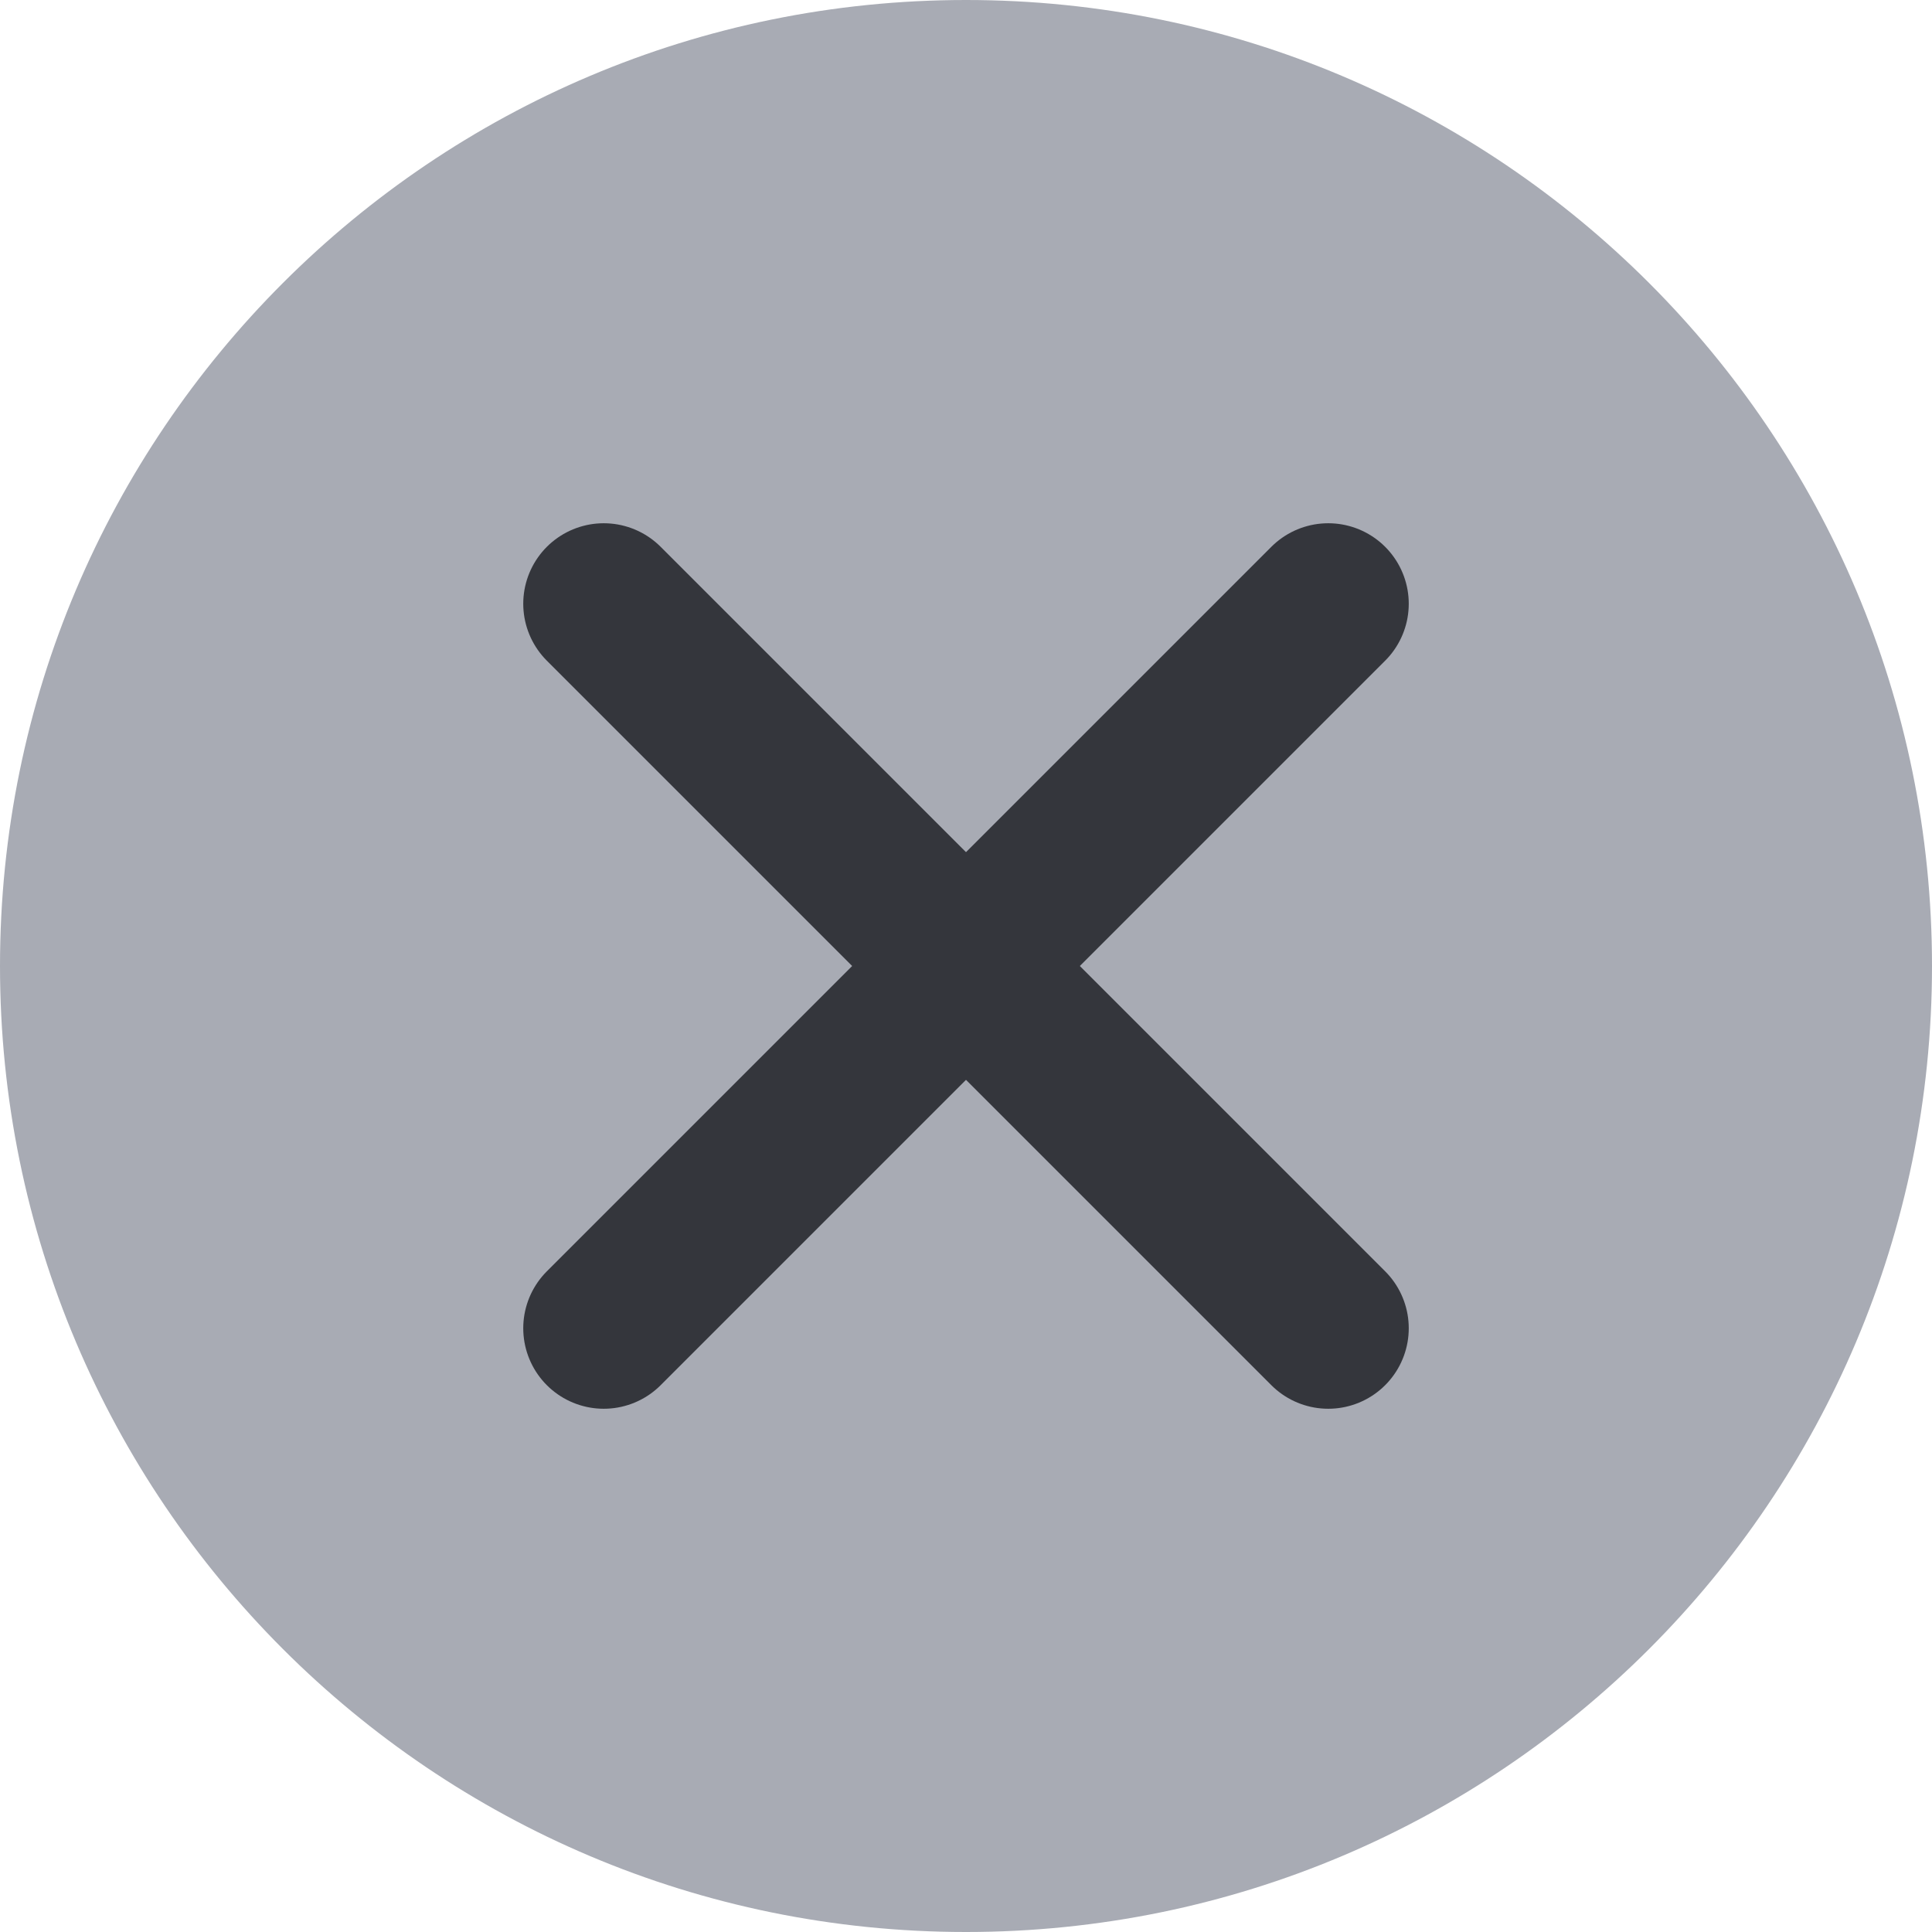
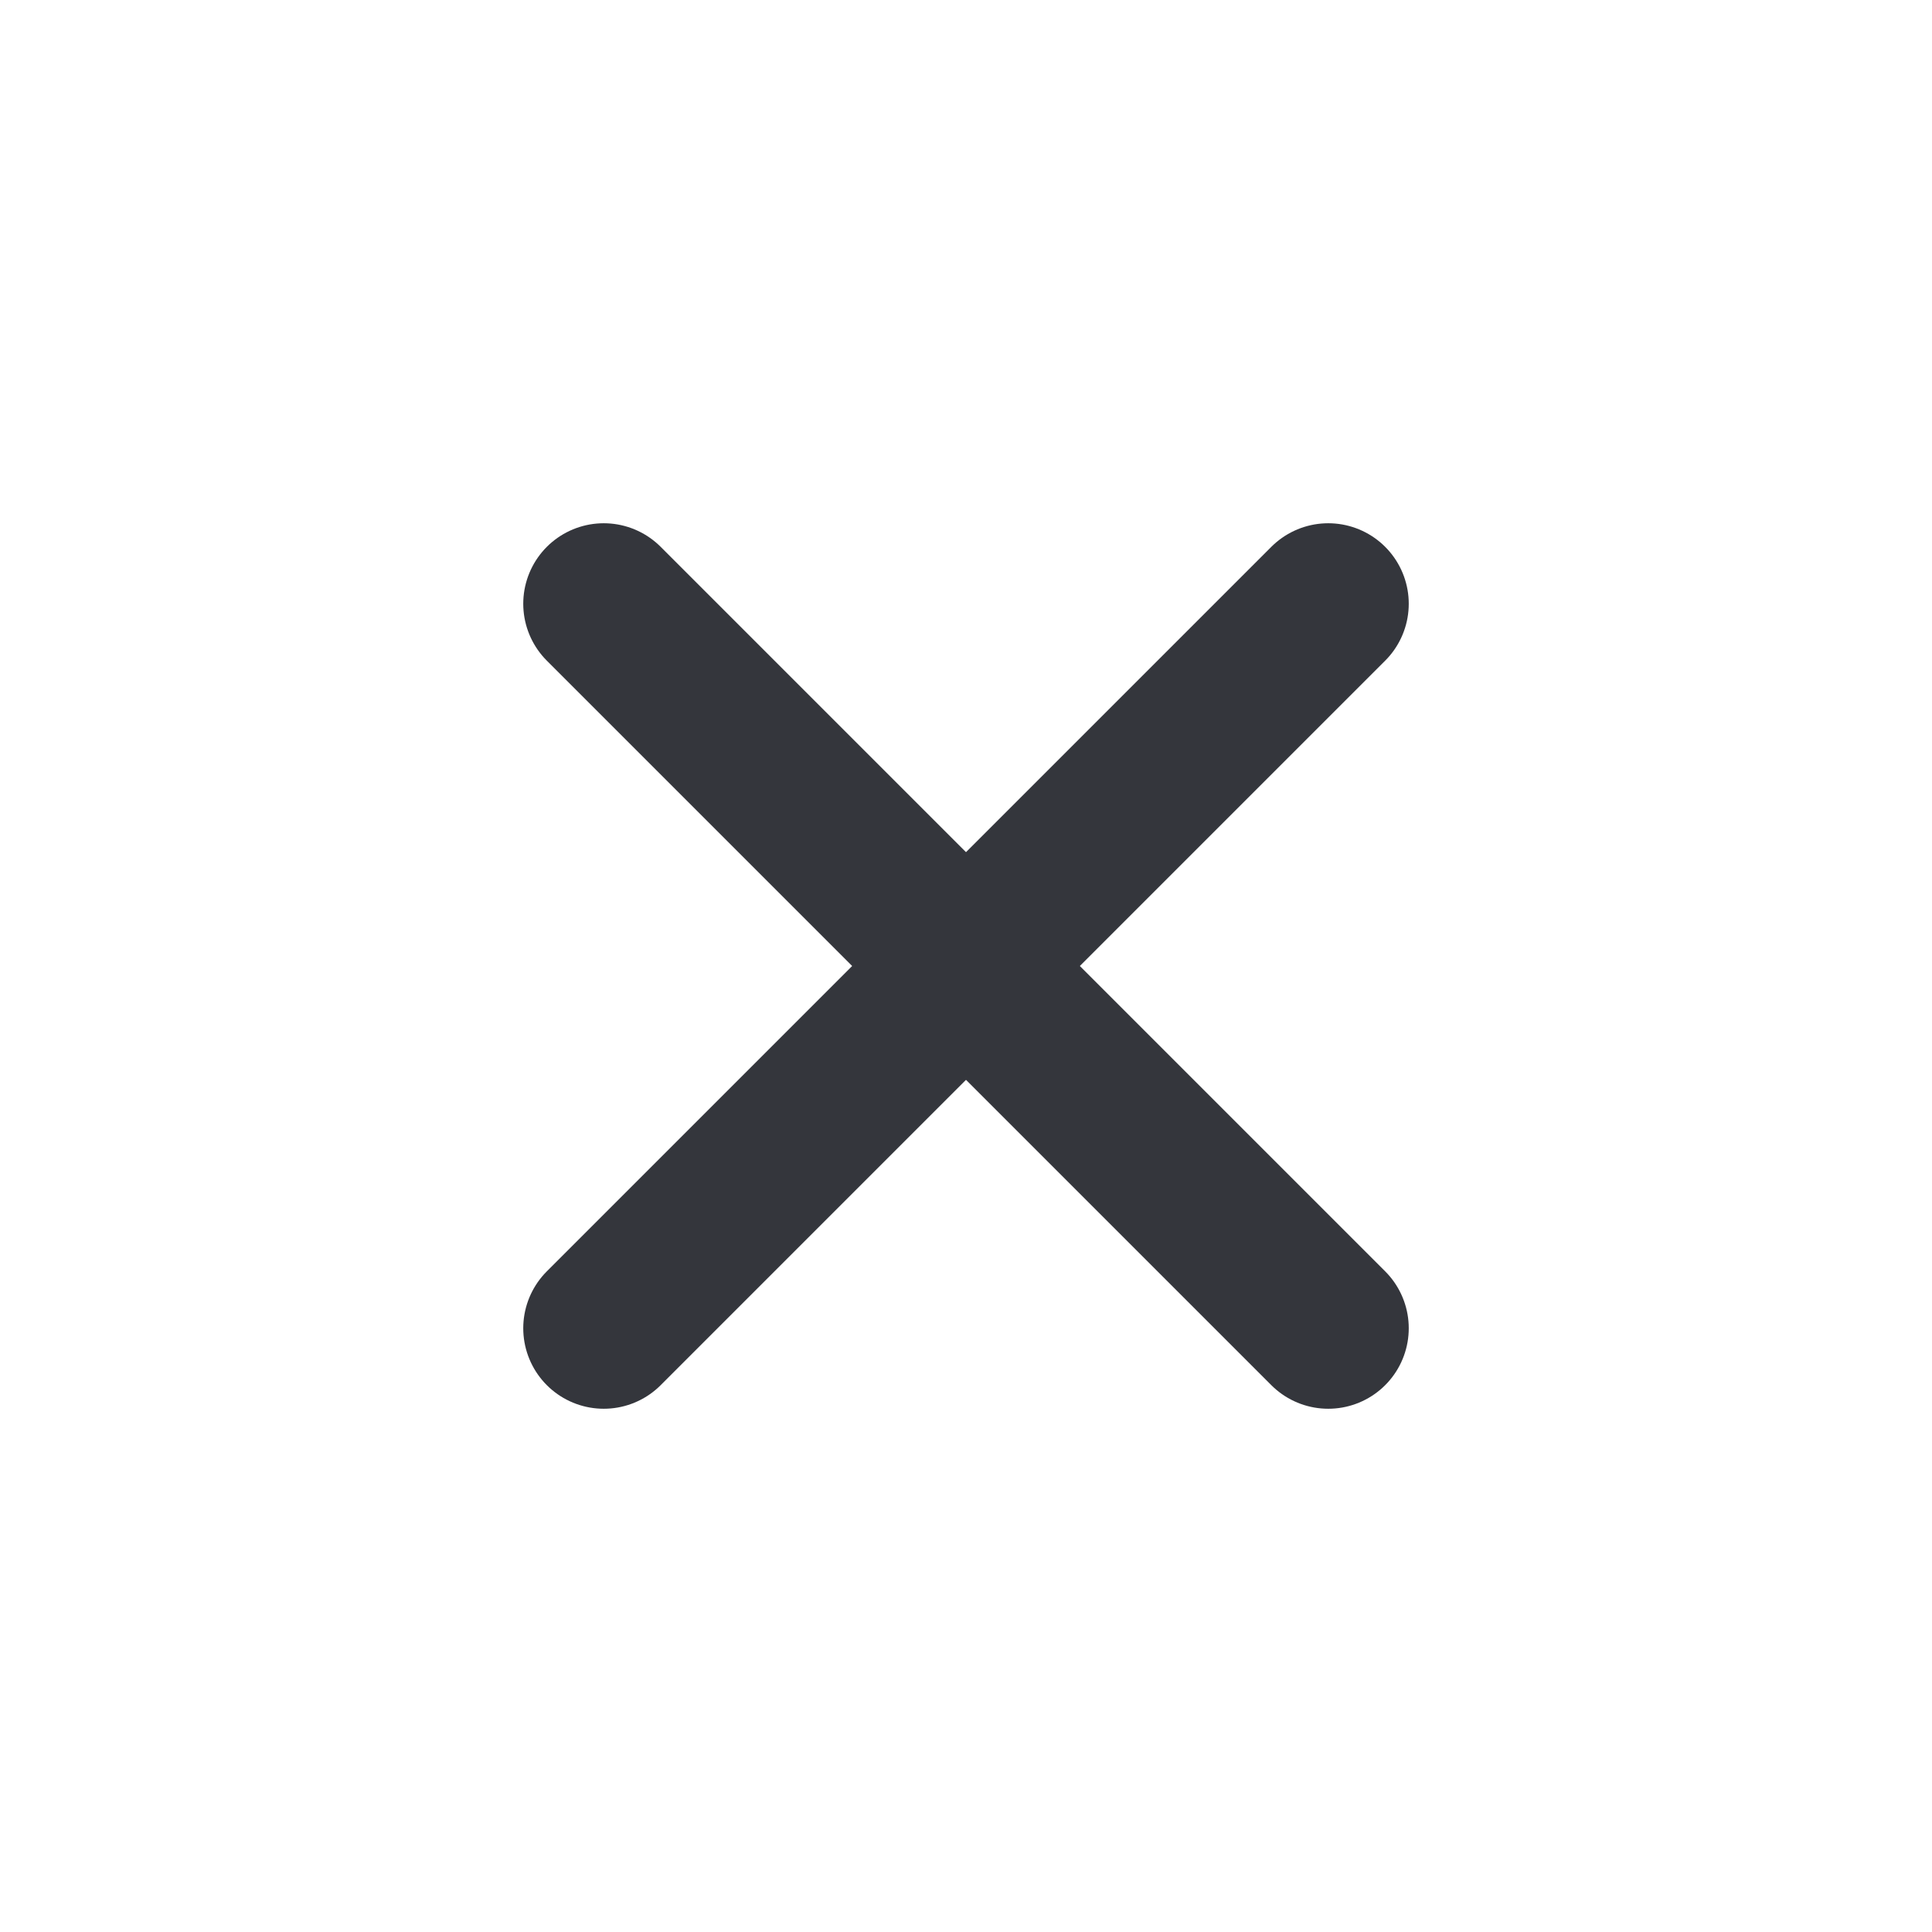
<svg xmlns="http://www.w3.org/2000/svg" width="24" height="24" viewBox="0 0 24 24" fill="none">
  <g clip-path="url(#clip0_7854_9173)">
-     <path d="M12 24C18.627 24 24 18.627 24 12C24 5.373 18.627 0 12 0C5.373 0 0 5.373 0 12C0 18.627 5.373 24 12 24Z" fill="#A8ABB4" />
    <path d="M16.5 7.5L7.5 16.5" stroke="#34363C" stroke-width="2" stroke-linecap="round" stroke-linejoin="round" />
    <path d="M7.5 7.5L16.5 16.5" stroke="#34363C" stroke-width="2" stroke-linecap="round" stroke-linejoin="round" />
  </g>
  <defs>
    <clipPath id="clip0_7854_9173">
      <rect width="24" height="24" fill="white" />
    </clipPath>
  </defs>
</svg>